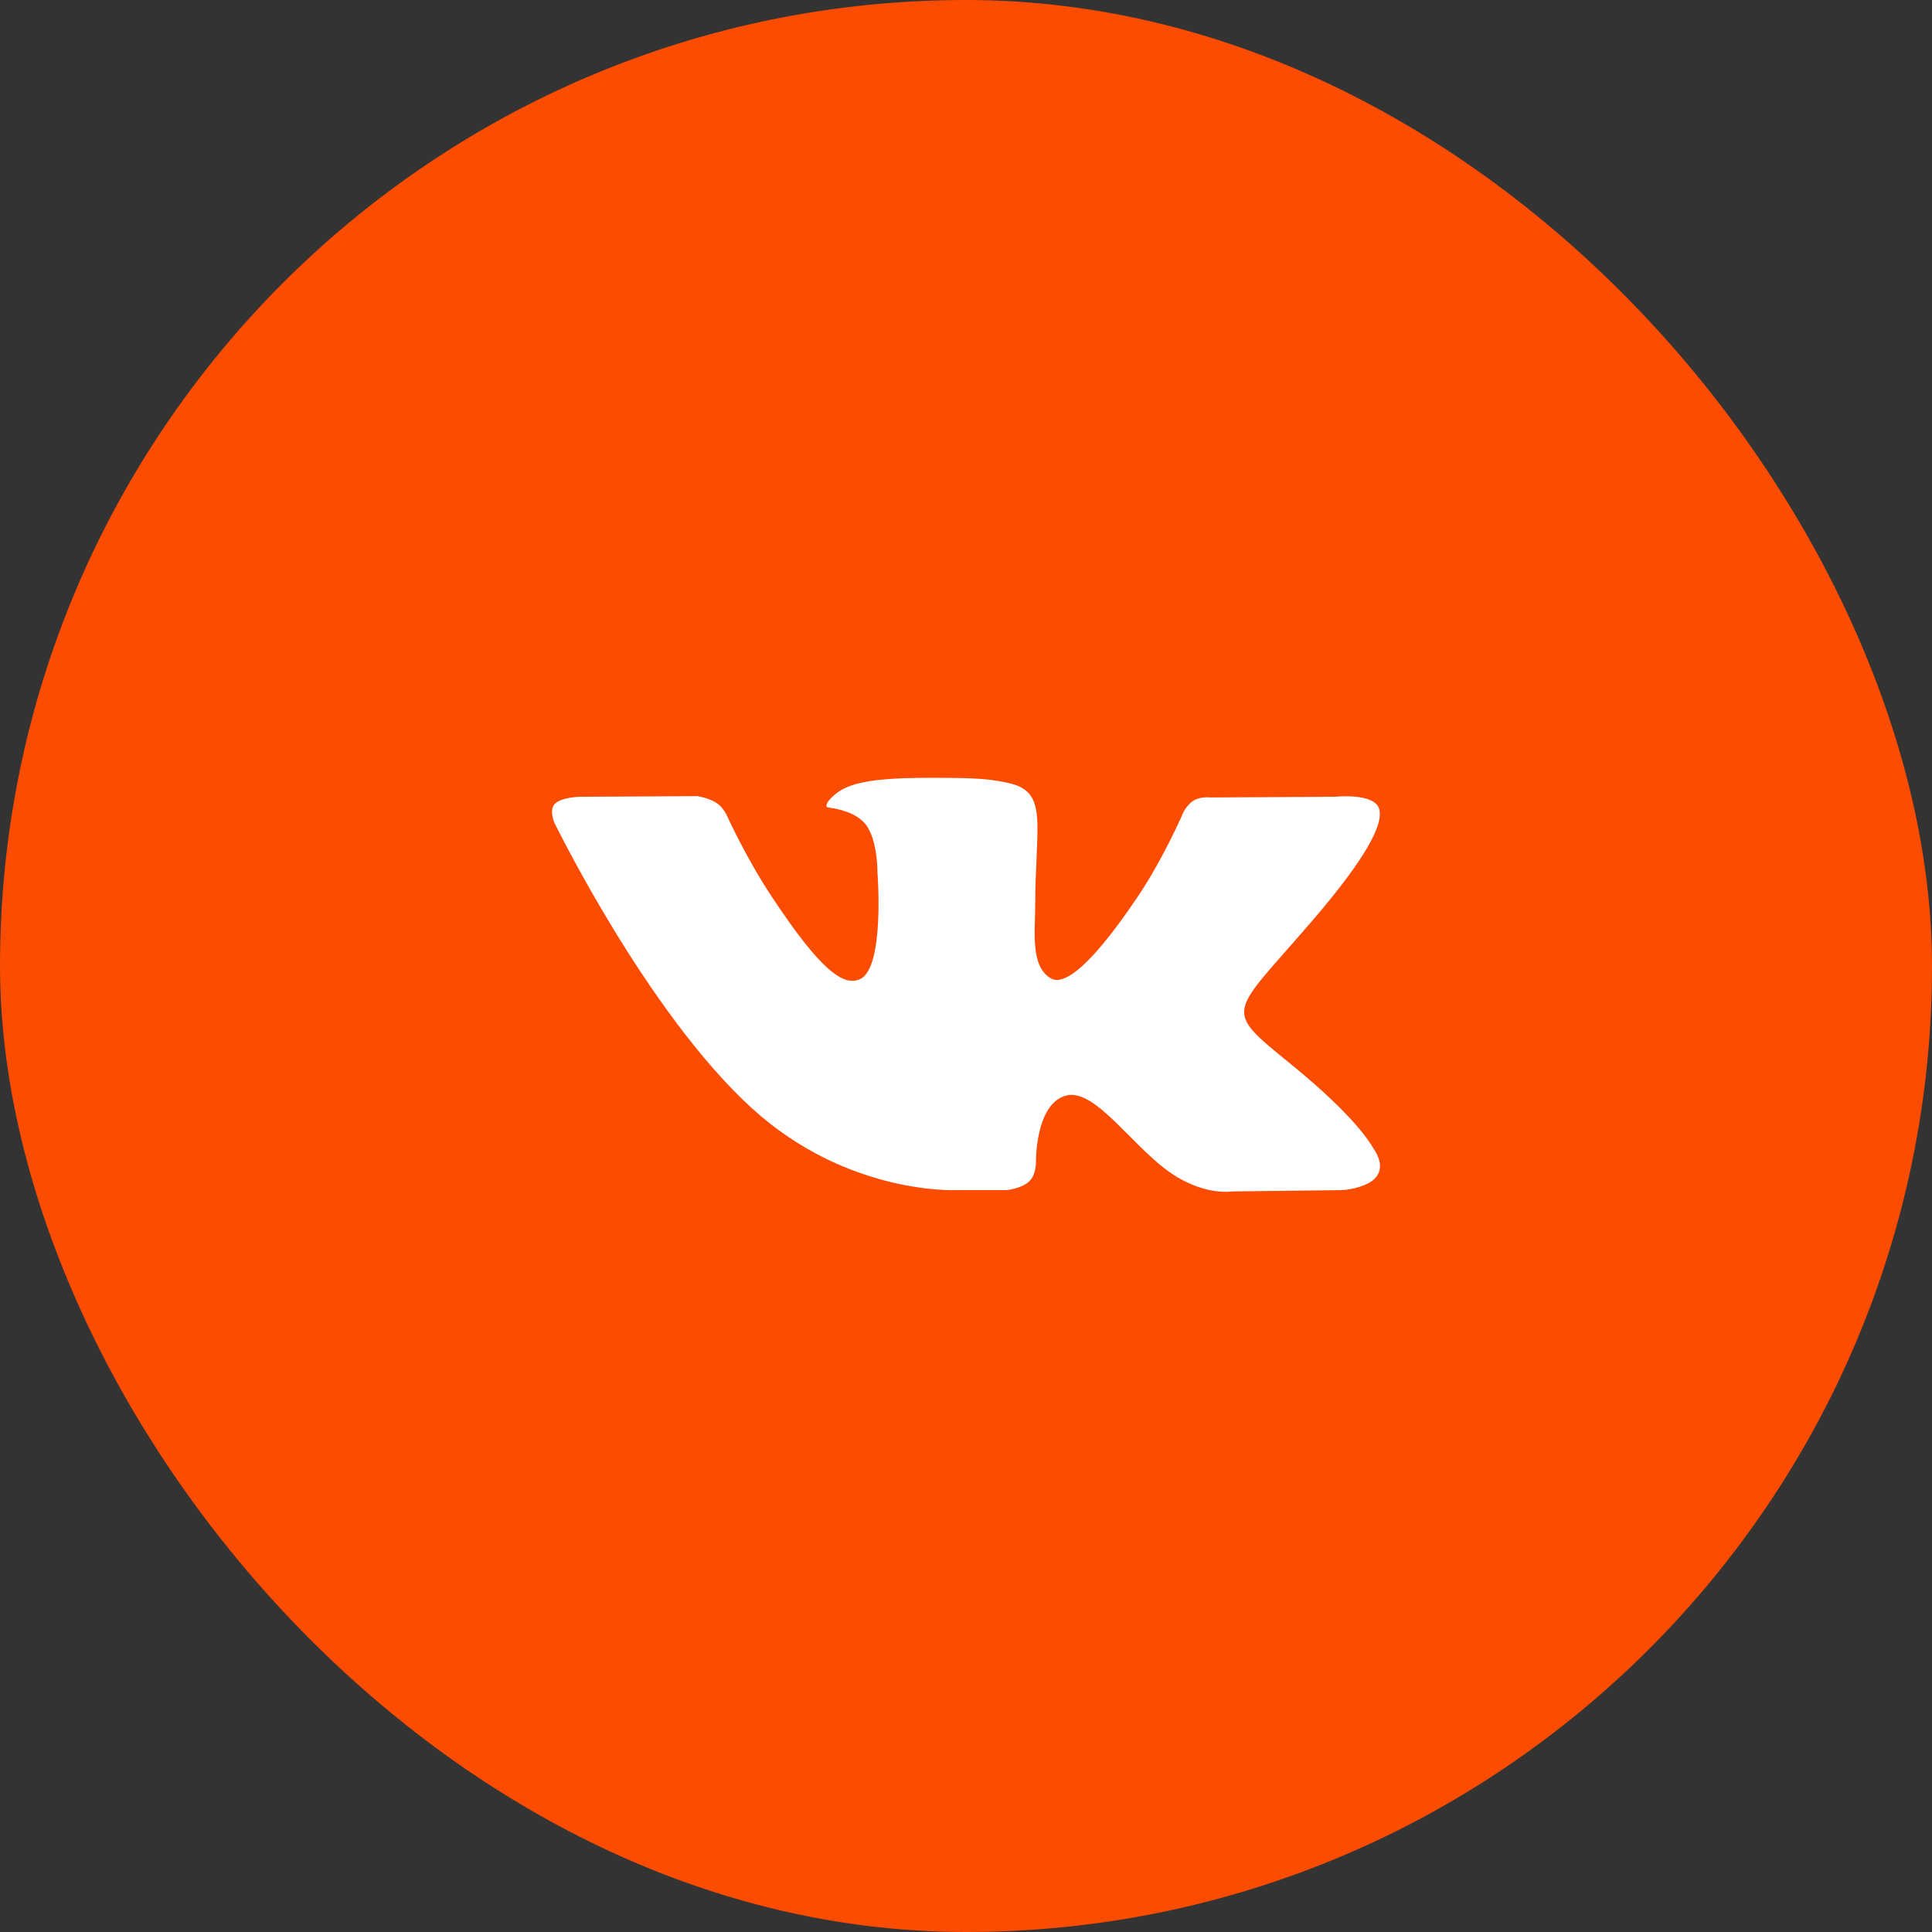
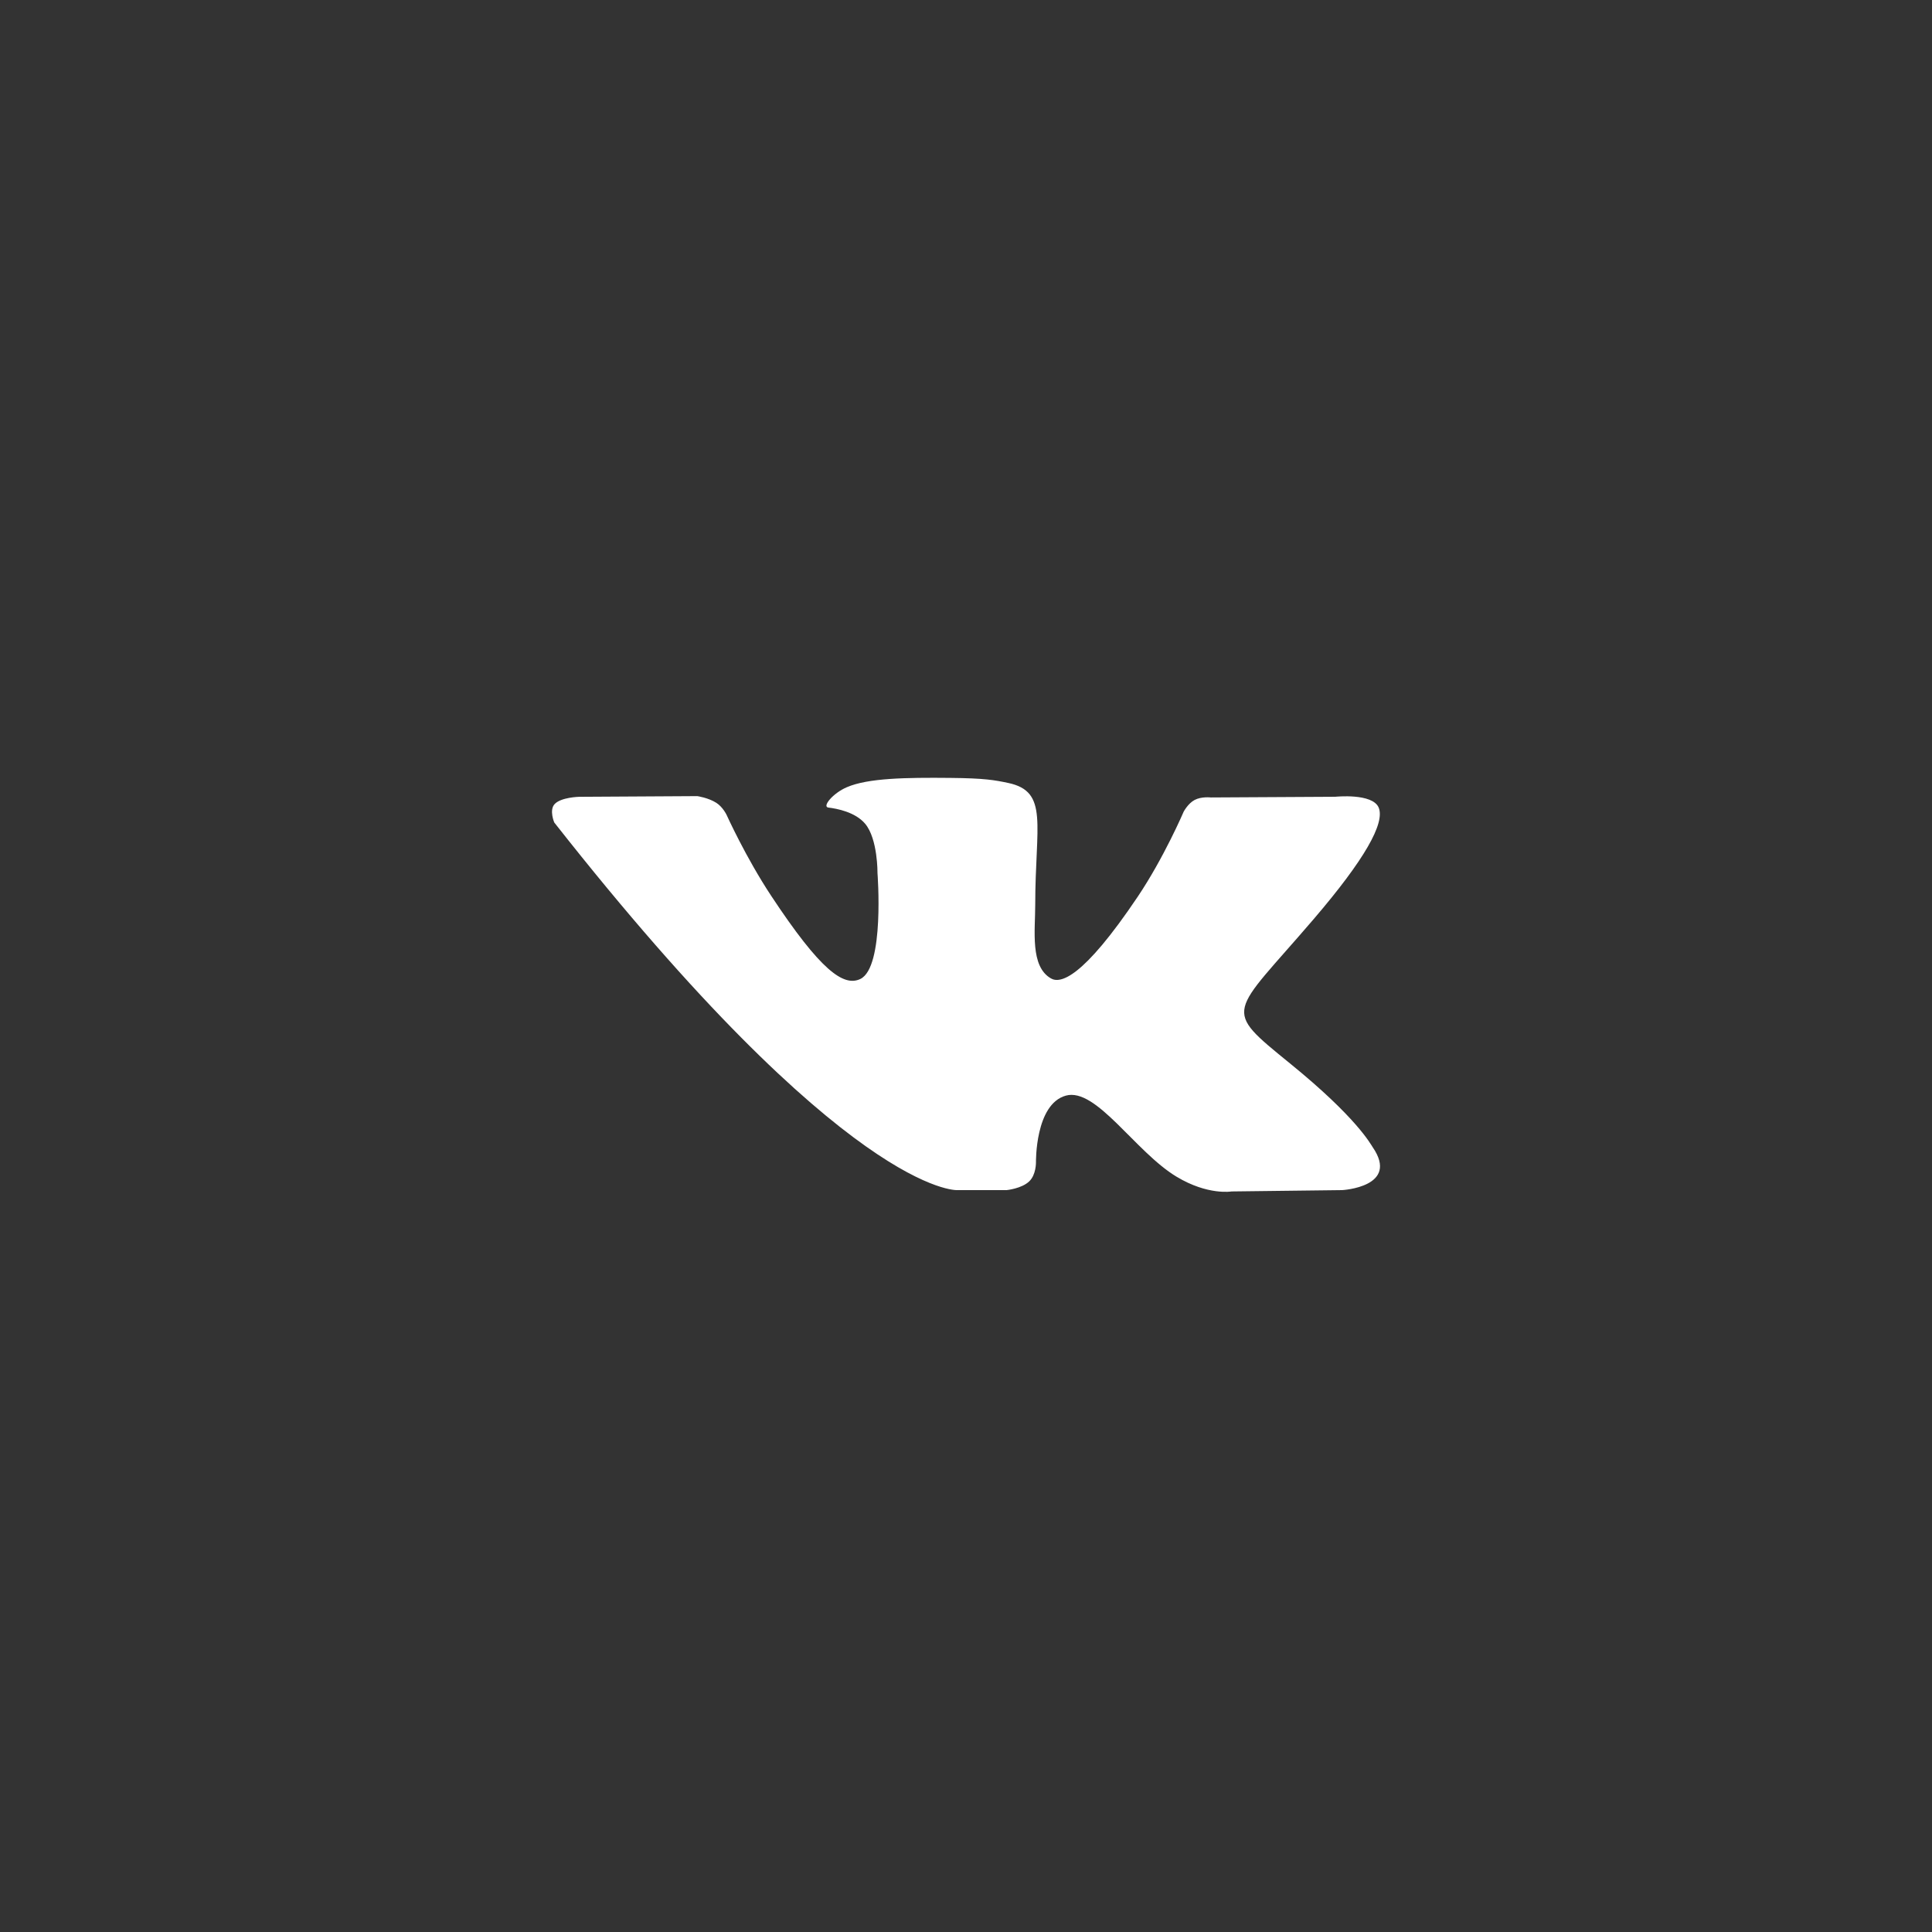
<svg xmlns="http://www.w3.org/2000/svg" width="42" height="42" viewBox="0 0 42 42" fill="none">
  <rect x="0" y="0" width="42" height="42" fill="#333333" stroke="none" />
-   <rect width="42" height="42" rx="21" fill="#FC4C02" />
-   <path fill-rule="evenodd" clip-rule="evenodd" d="M20.807 25.872H21.883C21.883 25.872 22.208 25.84 22.373 25.683C22.526 25.54 22.521 25.269 22.521 25.269C22.521 25.269 22.5 24.004 23.17 23.818C23.831 23.634 24.679 25.041 25.578 25.581C26.258 25.991 26.774 25.901 26.774 25.901L29.178 25.872C29.178 25.872 30.436 25.804 29.84 24.937C29.791 24.866 29.492 24.296 28.052 23.125C26.545 21.898 26.747 22.097 28.562 19.976C29.668 18.684 30.11 17.896 29.972 17.558C29.84 17.236 29.027 17.321 29.027 17.321L26.321 17.336C26.321 17.336 26.12 17.312 25.971 17.39C25.826 17.466 25.732 17.645 25.732 17.645C25.732 17.645 25.304 18.644 24.733 19.494C23.527 21.288 23.046 21.383 22.849 21.271C22.39 21.012 22.505 20.228 22.505 19.672C22.505 17.934 22.806 17.209 21.919 17.021C21.625 16.959 21.408 16.918 20.656 16.911C19.69 16.902 18.873 16.914 18.41 17.113C18.102 17.245 17.865 17.539 18.009 17.556C18.188 17.577 18.593 17.652 18.808 17.908C19.085 18.239 19.076 18.982 19.076 18.982C19.076 18.982 19.235 21.028 18.703 21.282C18.339 21.456 17.838 21.1 16.764 19.473C16.213 18.64 15.797 17.718 15.797 17.718C15.797 17.718 15.717 17.546 15.574 17.454C15.401 17.342 15.159 17.307 15.159 17.307L12.587 17.322C12.587 17.322 12.2 17.331 12.059 17.478C11.933 17.609 12.049 17.88 12.049 17.88C12.049 17.88 14.062 22.009 16.342 24.089C18.433 25.997 20.807 25.872 20.807 25.872Z" fill="white" />
+   <path fill-rule="evenodd" clip-rule="evenodd" d="M20.807 25.872H21.883C21.883 25.872 22.208 25.84 22.373 25.683C22.526 25.54 22.521 25.269 22.521 25.269C22.521 25.269 22.5 24.004 23.17 23.818C23.831 23.634 24.679 25.041 25.578 25.581C26.258 25.991 26.774 25.901 26.774 25.901L29.178 25.872C29.178 25.872 30.436 25.804 29.84 24.937C29.791 24.866 29.492 24.296 28.052 23.125C26.545 21.898 26.747 22.097 28.562 19.976C29.668 18.684 30.11 17.896 29.972 17.558C29.84 17.236 29.027 17.321 29.027 17.321L26.321 17.336C26.321 17.336 26.12 17.312 25.971 17.39C25.826 17.466 25.732 17.645 25.732 17.645C25.732 17.645 25.304 18.644 24.733 19.494C23.527 21.288 23.046 21.383 22.849 21.271C22.39 21.012 22.505 20.228 22.505 19.672C22.505 17.934 22.806 17.209 21.919 17.021C21.625 16.959 21.408 16.918 20.656 16.911C19.69 16.902 18.873 16.914 18.41 17.113C18.102 17.245 17.865 17.539 18.009 17.556C18.188 17.577 18.593 17.652 18.808 17.908C19.085 18.239 19.076 18.982 19.076 18.982C19.076 18.982 19.235 21.028 18.703 21.282C18.339 21.456 17.838 21.1 16.764 19.473C16.213 18.64 15.797 17.718 15.797 17.718C15.797 17.718 15.717 17.546 15.574 17.454C15.401 17.342 15.159 17.307 15.159 17.307L12.587 17.322C12.587 17.322 12.2 17.331 12.059 17.478C11.933 17.609 12.049 17.88 12.049 17.88C18.433 25.997 20.807 25.872 20.807 25.872Z" fill="white" />
</svg>